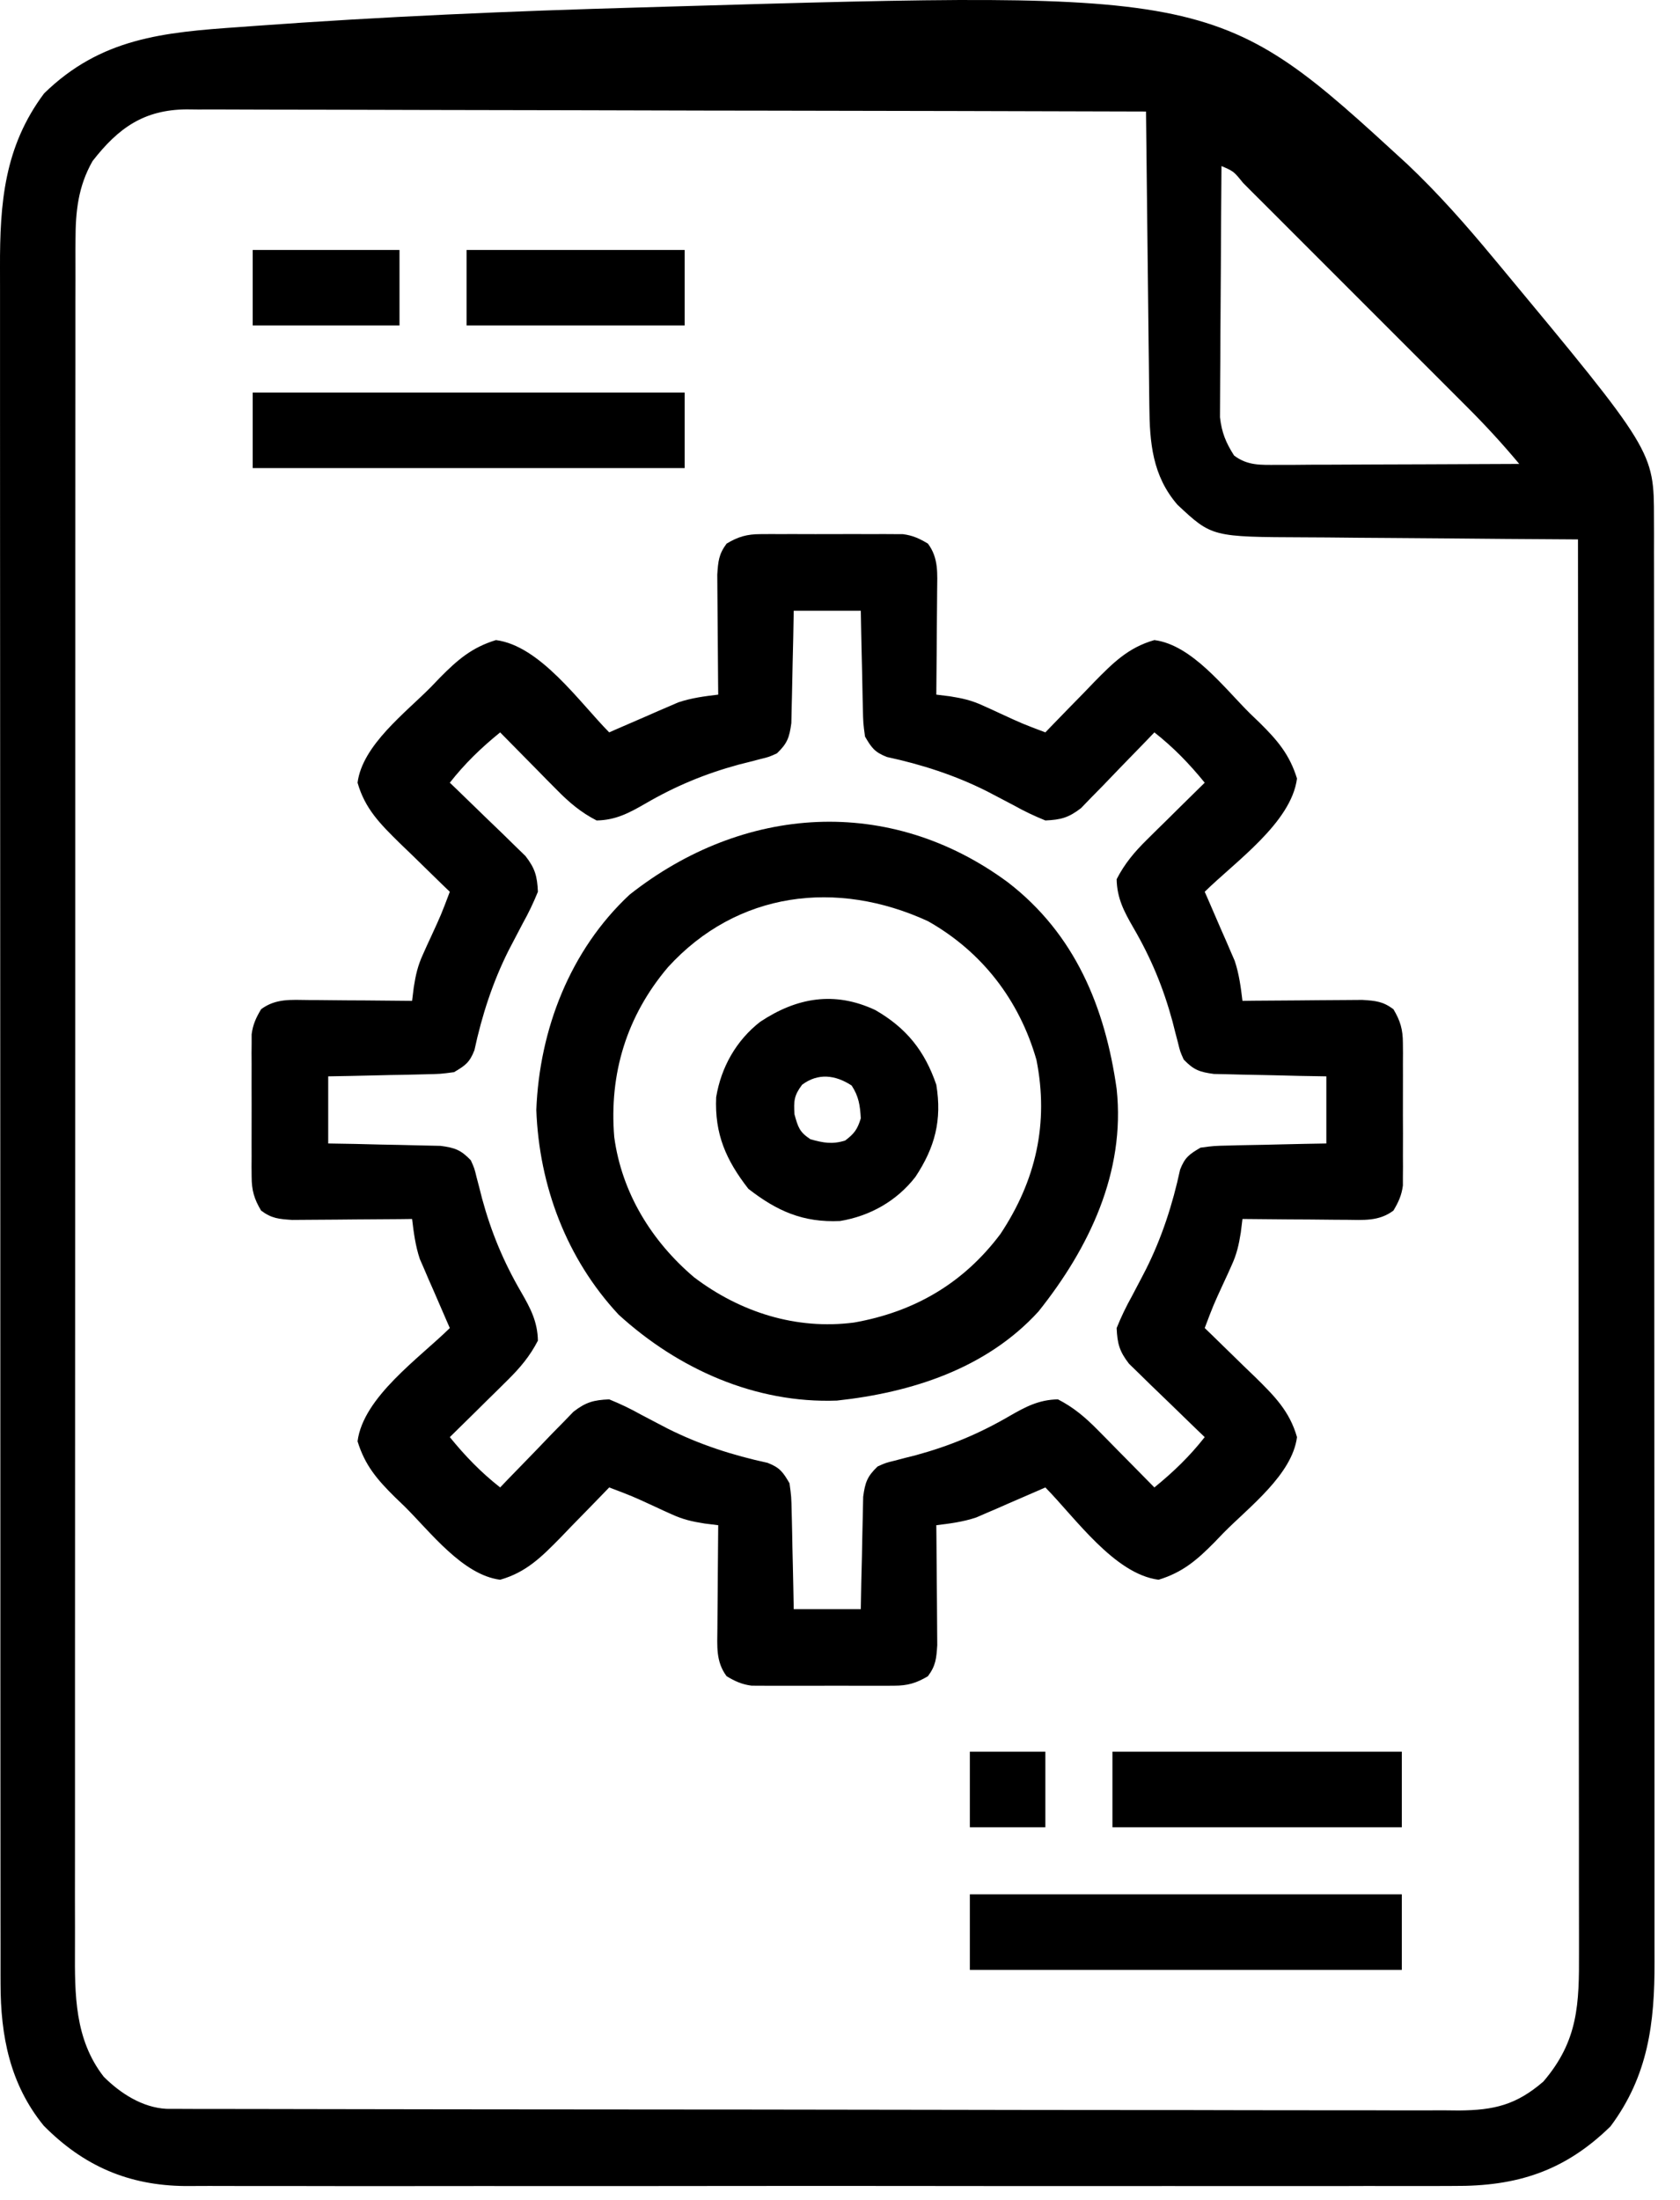
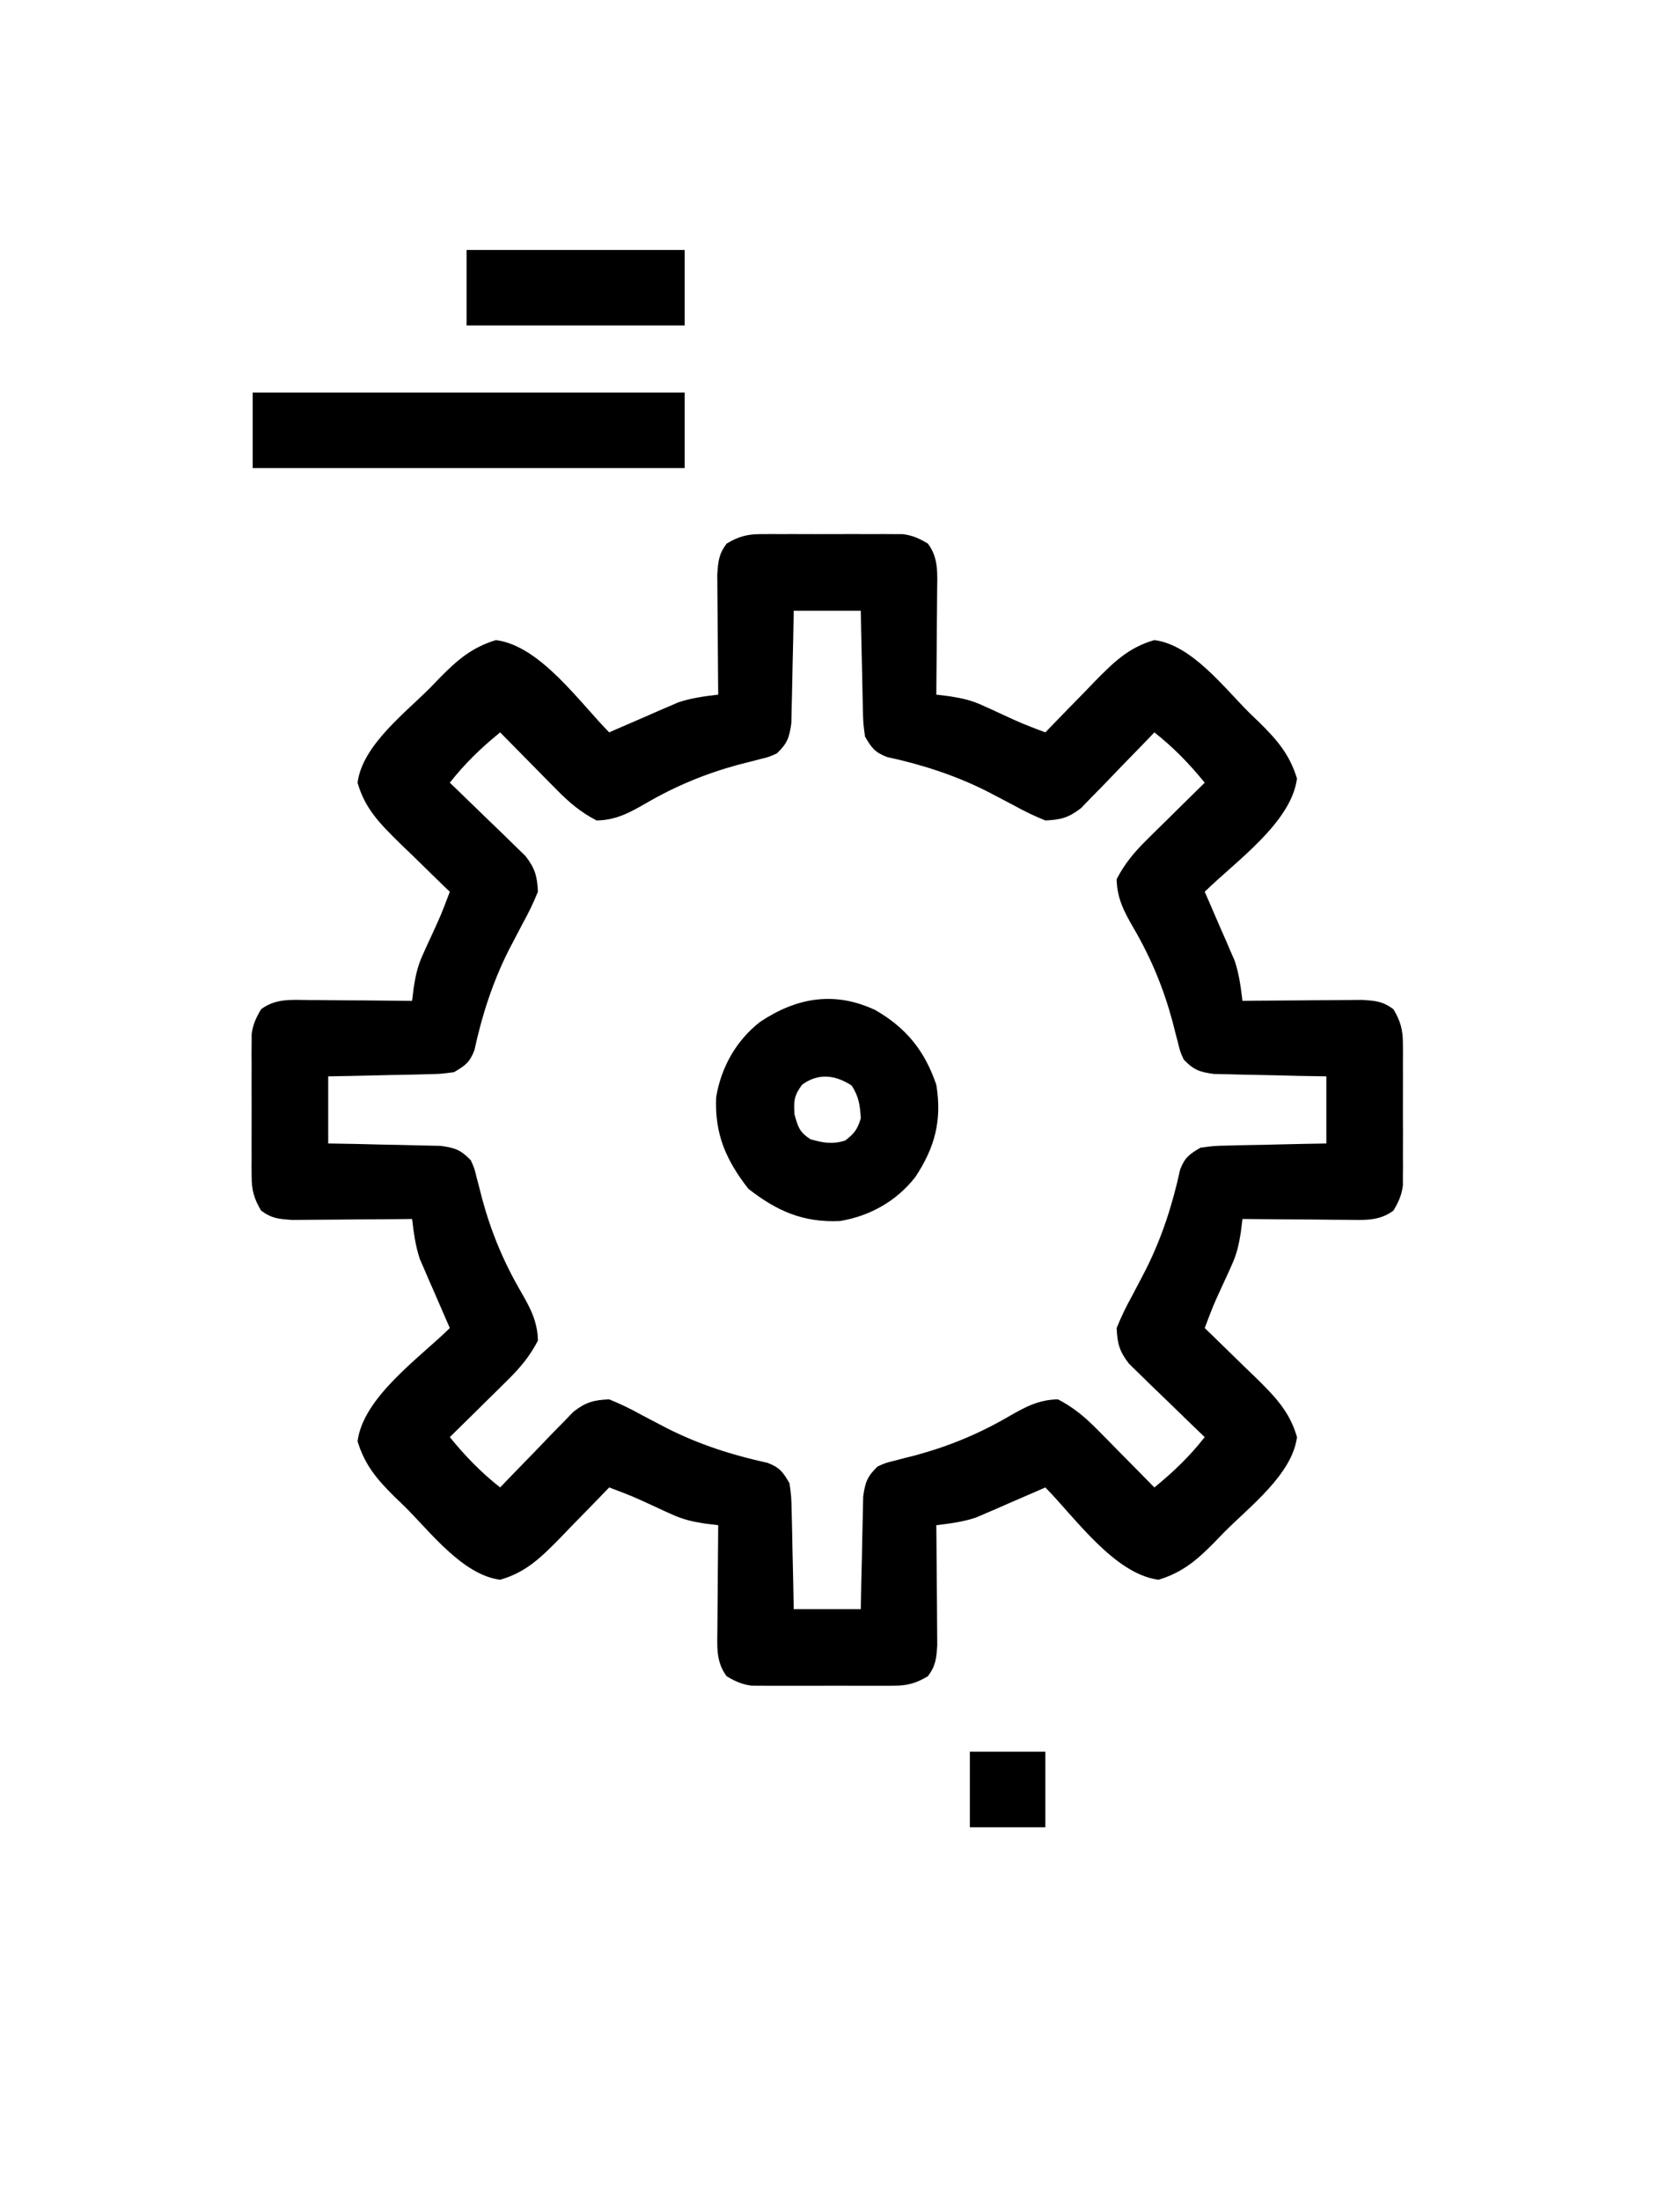
<svg xmlns="http://www.w3.org/2000/svg" width="55" height="72" viewBox="0 0 55 72" fill="none">
-   <path d="M7.833 0.886C7.988 0.874 8.144 0.863 8.304 0.851C12.516 0.543 16.733 0.362 20.954 0.244C21.256 0.235 21.558 0.226 21.86 0.217C39.883 -0.31 39.883 -0.31 46.069 5.37C47.08 6.326 47.992 7.36 48.879 8.43C48.987 8.56 48.987 8.56 49.098 8.692C54.147 14.77 54.147 14.77 54.148 16.969C54.149 17.143 54.149 17.316 54.15 17.495C54.15 17.689 54.149 17.883 54.149 18.076C54.149 18.281 54.15 18.486 54.15 18.691C54.151 19.255 54.151 19.82 54.151 20.384C54.151 20.992 54.151 21.6 54.152 22.208C54.153 23.401 54.154 24.593 54.154 25.785C54.154 26.755 54.154 27.724 54.154 28.694C54.156 31.441 54.156 34.189 54.156 36.937C54.156 37.16 54.156 37.16 54.156 37.386C54.156 37.535 54.156 37.683 54.156 37.836C54.156 40.24 54.157 42.644 54.159 45.047C54.161 47.515 54.162 49.983 54.162 52.45C54.162 53.836 54.163 55.221 54.164 56.607C54.165 57.787 54.166 58.967 54.165 60.147C54.164 60.749 54.164 61.351 54.165 61.953C54.166 62.505 54.166 63.056 54.165 63.608C54.165 63.807 54.165 64.006 54.166 64.205C54.173 66.212 53.958 67.944 52.724 69.597C51.222 71.064 49.662 71.561 47.592 71.546C47.407 71.546 47.222 71.547 47.037 71.548C46.533 71.55 46.029 71.549 45.525 71.548C44.98 71.546 44.435 71.548 43.89 71.55C42.824 71.552 41.758 71.552 40.691 71.55C39.825 71.549 38.958 71.549 38.091 71.549C37.905 71.549 37.905 71.549 37.716 71.55C37.465 71.55 37.214 71.55 36.963 71.55C34.611 71.552 32.259 71.55 29.907 71.547C27.89 71.544 25.874 71.545 23.858 71.547C21.514 71.55 19.17 71.552 16.826 71.55C16.576 71.55 16.326 71.549 16.075 71.549C15.952 71.549 15.829 71.549 15.703 71.549C14.837 71.549 13.972 71.549 13.106 71.551C12.051 71.552 10.996 71.552 9.94 71.549C9.402 71.547 8.864 71.547 8.326 71.549C7.833 71.55 7.34 71.549 6.847 71.546C6.585 71.546 6.324 71.547 6.063 71.549C4.213 71.532 2.735 70.895 1.429 69.571C0.323 68.212 0.019 66.632 0.018 64.927C0.017 64.826 0.017 64.725 0.017 64.621C0.016 64.284 0.017 63.947 0.017 63.61C0.017 63.366 0.016 63.121 0.016 62.877C0.015 62.206 0.015 61.535 0.015 60.864C0.015 60.14 0.015 59.416 0.014 58.692C0.013 57.274 0.012 55.856 0.012 54.438C0.012 53.286 0.012 52.133 0.012 50.981C0.01 47.713 0.01 44.445 0.01 41.177C0.01 41.001 0.01 40.824 0.01 40.643C0.01 40.467 0.01 40.29 0.01 40.108C0.01 37.25 0.009 34.391 0.007 31.532C0.005 28.597 0.004 25.661 0.004 22.726C0.004 21.078 0.004 19.43 0.002 17.782C0.001 16.379 0.001 14.976 0.001 13.573C0.002 12.857 0.002 12.141 0.001 11.426C-0 10.77 -0 10.114 0.001 9.459C0.001 9.222 0.001 8.985 0 8.749C-0.006 6.649 0.138 4.804 1.443 3.058C3.304 1.24 5.355 1.058 7.833 0.886ZM3.03 5.272C2.558 6.102 2.472 6.92 2.472 7.862C2.471 7.962 2.471 8.063 2.47 8.166C2.469 8.502 2.47 8.837 2.471 9.172C2.47 9.416 2.47 9.659 2.469 9.903C2.468 10.571 2.468 11.239 2.469 11.907C2.469 12.628 2.468 13.349 2.467 14.069C2.465 15.481 2.465 16.893 2.465 18.305C2.465 19.452 2.465 20.6 2.465 21.747C2.464 21.911 2.464 22.074 2.464 22.242C2.464 22.574 2.464 22.906 2.464 23.238C2.462 26.349 2.463 29.46 2.463 32.572C2.464 35.418 2.463 38.264 2.46 41.111C2.457 44.033 2.456 46.956 2.457 49.879C2.457 51.52 2.457 53.16 2.455 54.801C2.453 56.198 2.453 57.595 2.455 58.992C2.455 59.705 2.456 60.417 2.454 61.13C2.452 61.782 2.453 62.435 2.455 63.087C2.455 63.323 2.455 63.559 2.454 63.795C2.447 65.279 2.441 66.743 3.395 67.97C3.939 68.516 4.665 68.981 5.447 69.022C5.58 69.022 5.712 69.023 5.849 69.023C6.079 69.024 6.079 69.024 6.313 69.025C6.482 69.025 6.651 69.025 6.825 69.025C7.004 69.025 7.183 69.026 7.368 69.026C7.866 69.028 8.364 69.028 8.861 69.028C9.398 69.029 9.935 69.03 10.471 69.031C11.768 69.034 13.064 69.036 14.36 69.037C14.971 69.037 15.581 69.038 16.191 69.039C18.22 69.041 20.249 69.043 22.278 69.044C22.804 69.044 23.331 69.045 23.857 69.045C23.988 69.045 24.119 69.045 24.254 69.045C26.374 69.046 28.494 69.05 30.615 69.054C32.791 69.059 34.968 69.061 37.144 69.062C38.366 69.062 39.588 69.063 40.811 69.067C41.851 69.07 42.892 69.071 43.933 69.07C44.464 69.069 44.995 69.069 45.526 69.072C46.102 69.075 46.678 69.073 47.254 69.071C47.421 69.073 47.589 69.075 47.761 69.076C48.91 69.067 49.638 68.897 50.527 68.129C51.675 66.789 51.7 65.582 51.693 63.885C51.693 63.685 51.693 63.486 51.693 63.286C51.694 62.739 51.693 62.192 51.691 61.645C51.69 61.054 51.691 60.464 51.691 59.873C51.691 58.851 51.69 57.828 51.688 56.806C51.686 55.327 51.685 53.849 51.685 52.37C51.685 49.971 51.683 47.573 51.68 45.174C51.678 42.844 51.676 40.514 51.675 38.184C51.675 38.041 51.674 37.897 51.674 37.749C51.674 37.028 51.674 36.307 51.673 35.587C51.67 29.61 51.666 23.632 51.66 17.655C51.523 17.654 51.386 17.653 51.246 17.652C49.955 17.645 48.664 17.635 47.373 17.622C46.71 17.616 46.047 17.611 45.383 17.607C44.742 17.604 44.101 17.598 43.46 17.591C43.216 17.589 42.972 17.587 42.728 17.587C39.675 17.575 39.675 17.575 38.548 16.521C37.729 15.574 37.637 14.495 37.627 13.283C37.626 13.179 37.624 13.074 37.623 12.966C37.618 12.623 37.615 12.28 37.612 11.937C37.609 11.698 37.606 11.459 37.603 11.22C37.595 10.593 37.589 9.966 37.582 9.339C37.575 8.698 37.567 8.058 37.56 7.417C37.545 6.162 37.531 4.906 37.518 3.65C33.409 3.638 29.299 3.628 25.19 3.622C24.705 3.622 24.22 3.621 23.734 3.62C23.638 3.62 23.541 3.62 23.442 3.62C21.878 3.617 20.314 3.613 18.751 3.608C17.146 3.603 15.541 3.6 13.936 3.599C13.035 3.598 12.133 3.596 11.232 3.592C10.384 3.589 9.536 3.588 8.687 3.588C8.376 3.588 8.065 3.587 7.753 3.585C7.328 3.582 6.903 3.583 6.478 3.584C6.355 3.583 6.232 3.581 6.105 3.58C4.711 3.593 3.875 4.186 3.03 5.272ZM39.989 5.435C39.98 6.549 39.972 7.662 39.968 8.776C39.966 9.293 39.963 9.81 39.958 10.327C39.953 10.827 39.951 11.326 39.95 11.826C39.949 12.016 39.948 12.206 39.946 12.396C39.943 12.663 39.942 12.93 39.942 13.198C39.941 13.349 39.941 13.501 39.94 13.658C39.998 14.16 40.13 14.483 40.401 14.909C40.843 15.245 41.277 15.217 41.819 15.215C41.995 15.215 42.171 15.215 42.352 15.215C42.543 15.213 42.735 15.212 42.926 15.21C43.122 15.21 43.318 15.209 43.515 15.209C44.03 15.208 44.546 15.205 45.061 15.202C45.588 15.2 46.114 15.198 46.641 15.197C47.673 15.194 48.705 15.189 49.737 15.184C49.19 14.528 48.62 13.909 48.016 13.307C47.93 13.221 47.844 13.135 47.756 13.047C47.476 12.766 47.196 12.486 46.916 12.206C46.72 12.011 46.525 11.815 46.329 11.62C45.921 11.211 45.513 10.803 45.105 10.396C44.58 9.872 44.056 9.347 43.532 8.823C43.129 8.419 42.726 8.017 42.323 7.614C42.13 7.42 41.936 7.227 41.743 7.033C41.474 6.764 41.205 6.495 40.935 6.227C40.855 6.146 40.775 6.065 40.692 5.982C40.39 5.608 40.39 5.608 39.989 5.435Z" fill="black" />
  <path d="M24.895 17.482C25.003 17.481 25.111 17.48 25.223 17.48C25.396 17.48 25.396 17.48 25.573 17.481C25.693 17.481 25.812 17.481 25.936 17.48C26.189 17.48 26.442 17.481 26.695 17.482C27.082 17.483 27.468 17.482 27.855 17.48C28.101 17.48 28.347 17.481 28.593 17.481C28.709 17.481 28.825 17.48 28.944 17.48C29.106 17.481 29.106 17.481 29.271 17.482C29.413 17.482 29.413 17.482 29.558 17.483C29.881 17.524 30.1 17.626 30.378 17.792C30.736 18.273 30.684 18.775 30.68 19.356C30.679 19.453 30.679 19.55 30.678 19.649C30.677 19.957 30.674 20.265 30.67 20.573C30.669 20.782 30.667 20.991 30.666 21.2C30.663 21.712 30.659 22.223 30.653 22.735C30.8 22.753 30.947 22.771 31.098 22.79C31.508 22.855 31.803 22.921 32.174 23.091C32.268 23.133 32.362 23.176 32.459 23.219C32.554 23.263 32.649 23.307 32.747 23.353C33.474 23.688 33.474 23.688 34.223 23.971C34.297 23.894 34.371 23.817 34.447 23.738C34.785 23.388 35.126 23.04 35.467 22.692C35.583 22.571 35.7 22.45 35.819 22.326C36.437 21.698 36.935 21.194 37.792 20.95C39.022 21.107 40.083 22.522 40.924 23.353C41.027 23.452 41.13 23.551 41.236 23.653C41.818 24.227 42.219 24.694 42.461 25.481C42.276 26.927 40.431 28.21 39.44 29.188C39.472 29.262 39.505 29.336 39.539 29.412C39.687 29.752 39.834 30.092 39.98 30.432C40.032 30.549 40.083 30.665 40.136 30.785C40.185 30.899 40.234 31.014 40.285 31.132C40.353 31.288 40.353 31.288 40.422 31.448C40.566 31.88 40.621 32.306 40.676 32.758C40.806 32.756 40.936 32.755 41.07 32.753C41.554 32.749 42.038 32.745 42.523 32.743C42.732 32.741 42.941 32.739 43.151 32.737C43.452 32.734 43.753 32.732 44.054 32.731C44.236 32.73 44.417 32.728 44.603 32.727C45.039 32.756 45.272 32.774 45.618 33.032C45.846 33.414 45.927 33.697 45.928 34.139C45.929 34.247 45.93 34.356 45.931 34.467C45.93 34.64 45.93 34.64 45.929 34.817C45.93 34.937 45.93 35.057 45.93 35.18C45.93 35.433 45.93 35.686 45.929 35.939C45.927 36.326 45.929 36.713 45.931 37.1C45.93 37.346 45.93 37.592 45.929 37.838C45.93 37.953 45.931 38.069 45.931 38.188C45.93 38.296 45.929 38.404 45.928 38.516C45.928 38.61 45.928 38.705 45.928 38.803C45.886 39.125 45.784 39.344 45.618 39.623C45.137 39.981 44.636 39.929 44.054 39.924C43.958 39.924 43.861 39.923 43.761 39.923C43.453 39.921 43.146 39.918 42.838 39.914C42.629 39.913 42.42 39.912 42.211 39.911C41.699 39.908 41.187 39.903 40.676 39.897C40.657 40.044 40.639 40.191 40.621 40.343C40.555 40.753 40.489 41.048 40.319 41.418C40.277 41.512 40.235 41.607 40.191 41.704C40.125 41.846 40.125 41.846 40.058 41.991C39.723 42.718 39.723 42.718 39.44 43.467C39.517 43.541 39.594 43.615 39.673 43.691C40.023 44.03 40.371 44.37 40.718 44.711C40.84 44.828 40.96 44.944 41.085 45.064C41.712 45.682 42.217 46.18 42.461 47.037C42.303 48.266 40.888 49.327 40.058 50.169C39.959 50.272 39.86 50.375 39.758 50.481C39.184 51.062 38.717 51.464 37.93 51.705C36.484 51.52 35.2 49.675 34.223 48.684C34.149 48.717 34.075 48.749 33.998 48.783C33.659 48.931 33.319 49.078 32.978 49.225C32.862 49.276 32.746 49.327 32.626 49.38C32.511 49.429 32.397 49.478 32.278 49.529C32.122 49.597 32.122 49.597 31.962 49.666C31.53 49.811 31.104 49.866 30.653 49.92C30.654 50.05 30.656 50.18 30.657 50.315C30.662 50.799 30.665 51.283 30.668 51.767C30.669 51.976 30.671 52.186 30.674 52.395C30.677 52.696 30.678 52.998 30.68 53.299C30.681 53.48 30.683 53.661 30.684 53.848C30.655 54.284 30.636 54.516 30.378 54.863C29.997 55.09 29.713 55.172 29.271 55.173C29.163 55.174 29.055 55.175 28.944 55.175C28.828 55.175 28.712 55.174 28.593 55.174C28.474 55.174 28.354 55.174 28.23 55.175C27.977 55.175 27.724 55.174 27.471 55.173C27.084 55.172 26.698 55.173 26.311 55.175C26.065 55.175 25.819 55.174 25.573 55.174C25.399 55.175 25.399 55.175 25.223 55.175C25.06 55.174 25.06 55.174 24.895 55.173C24.753 55.173 24.753 55.173 24.608 55.172C24.285 55.131 24.066 55.029 23.788 54.863C23.43 54.382 23.482 53.88 23.486 53.299C23.487 53.154 23.487 53.154 23.488 53.006C23.489 52.698 23.493 52.39 23.496 52.083C23.497 51.873 23.499 51.664 23.5 51.455C23.503 50.943 23.508 50.432 23.513 49.92C23.366 49.902 23.219 49.884 23.068 49.865C22.658 49.8 22.363 49.734 21.992 49.564C21.898 49.522 21.804 49.479 21.707 49.436C21.612 49.392 21.517 49.348 21.419 49.302C20.692 48.967 20.692 48.967 19.944 48.684C19.87 48.761 19.796 48.838 19.719 48.917C19.381 49.267 19.04 49.615 18.699 49.963C18.583 50.084 18.466 50.205 18.347 50.33C17.729 50.957 17.231 51.461 16.374 51.705C15.145 51.548 14.083 50.133 13.242 49.302C13.087 49.154 13.087 49.154 12.93 49.002C12.349 48.428 11.947 47.961 11.706 47.174C11.89 45.728 13.735 44.444 14.726 43.467C14.694 43.393 14.661 43.319 14.628 43.243C14.479 42.903 14.332 42.563 14.186 42.223C14.134 42.106 14.083 41.99 14.03 41.87C13.981 41.755 13.932 41.641 13.882 41.523C13.836 41.419 13.791 41.314 13.744 41.207C13.6 40.775 13.545 40.349 13.491 39.897C13.36 39.899 13.23 39.9 13.096 39.902C12.612 39.906 12.128 39.91 11.644 39.912C11.434 39.914 11.225 39.916 11.015 39.918C10.714 39.921 10.413 39.923 10.112 39.924C9.84 39.926 9.84 39.926 9.563 39.928C9.127 39.899 8.894 39.881 8.548 39.623C8.32 39.241 8.239 38.958 8.238 38.516C8.237 38.407 8.236 38.299 8.235 38.188C8.236 38.072 8.236 37.957 8.237 37.838C8.236 37.718 8.236 37.598 8.236 37.475C8.236 37.222 8.236 36.969 8.237 36.716C8.239 36.329 8.237 35.942 8.236 35.555C8.236 35.309 8.236 35.063 8.237 34.817C8.236 34.702 8.236 34.586 8.235 34.467C8.236 34.359 8.237 34.251 8.238 34.139C8.238 33.997 8.238 33.997 8.238 33.852C8.28 33.53 8.382 33.311 8.548 33.032C9.029 32.674 9.53 32.726 10.112 32.731C10.257 32.731 10.257 32.731 10.405 32.732C10.713 32.734 11.02 32.737 11.328 32.741C11.537 32.742 11.746 32.743 11.956 32.744C12.467 32.747 12.979 32.752 13.491 32.758C13.509 32.611 13.527 32.464 13.546 32.312C13.611 31.902 13.677 31.607 13.847 31.237C13.889 31.143 13.931 31.048 13.975 30.951C14.019 30.857 14.063 30.762 14.108 30.664C14.443 29.936 14.443 29.936 14.726 29.188C14.649 29.114 14.572 29.04 14.493 28.964C14.143 28.625 13.795 28.285 13.448 27.944C13.327 27.827 13.206 27.711 13.081 27.591C12.454 26.973 11.949 26.475 11.706 25.618C11.863 24.389 13.278 23.328 14.108 22.486C14.207 22.383 14.306 22.28 14.408 22.174C14.983 21.593 15.449 21.191 16.236 20.95C17.682 21.135 18.966 22.98 19.944 23.971C20.017 23.938 20.091 23.905 20.168 23.872C20.507 23.723 20.848 23.577 21.188 23.43C21.304 23.379 21.421 23.328 21.54 23.275C21.655 23.226 21.77 23.177 21.888 23.126C21.992 23.081 22.096 23.035 22.204 22.989C22.636 22.844 23.062 22.789 23.513 22.735C23.512 22.605 23.51 22.474 23.509 22.34C23.504 21.856 23.501 21.372 23.498 20.888C23.497 20.679 23.495 20.469 23.493 20.26C23.489 19.959 23.488 19.657 23.486 19.356C23.485 19.175 23.484 18.994 23.482 18.807C23.511 18.371 23.53 18.139 23.788 17.792C24.169 17.565 24.453 17.483 24.895 17.482ZM25.985 19.989C25.98 20.28 25.974 20.571 25.969 20.871C25.963 21.153 25.956 21.436 25.949 21.719C25.944 21.915 25.94 22.111 25.937 22.307C25.933 22.589 25.925 22.871 25.918 23.153C25.914 23.323 25.91 23.493 25.907 23.668C25.843 24.138 25.776 24.331 25.436 24.657C25.174 24.776 25.174 24.776 24.877 24.848C24.766 24.877 24.655 24.906 24.541 24.936C24.423 24.965 24.305 24.995 24.183 25.026C23.075 25.328 22.11 25.73 21.119 26.307C20.593 26.61 20.155 26.843 19.532 26.854C19.02 26.591 18.64 26.27 18.238 25.861C18.128 25.751 18.019 25.641 17.906 25.527C17.794 25.413 17.682 25.299 17.567 25.181C17.452 25.065 17.337 24.948 17.219 24.829C16.936 24.544 16.655 24.257 16.374 23.971C15.752 24.476 15.221 24.988 14.726 25.618C14.85 25.736 14.85 25.736 14.976 25.857C15.283 26.152 15.588 26.449 15.892 26.746C16.088 26.937 16.286 27.127 16.484 27.316C16.608 27.437 16.731 27.558 16.858 27.683C16.972 27.794 17.087 27.904 17.204 28.019C17.518 28.424 17.587 28.679 17.61 29.188C17.459 29.558 17.305 29.88 17.112 30.226C17.009 30.421 16.906 30.616 16.805 30.812C16.729 30.957 16.729 30.957 16.652 31.105C16.13 32.144 15.776 33.238 15.532 34.372C15.377 34.772 15.234 34.875 14.864 35.092C14.423 35.151 14.423 35.151 13.909 35.162C13.818 35.164 13.728 35.167 13.634 35.169C13.346 35.177 13.058 35.182 12.77 35.186C12.574 35.191 12.378 35.196 12.182 35.2C11.703 35.212 11.224 35.221 10.745 35.229C10.745 35.954 10.745 36.679 10.745 37.426C11.036 37.431 11.326 37.436 11.626 37.441C11.909 37.448 12.192 37.455 12.474 37.462C12.67 37.467 12.866 37.47 13.062 37.473C13.345 37.478 13.627 37.485 13.909 37.493C14.079 37.496 14.248 37.5 14.423 37.504C14.894 37.567 15.086 37.635 15.413 37.975C15.531 38.237 15.531 38.237 15.603 38.534C15.632 38.645 15.661 38.755 15.691 38.869C15.721 38.988 15.751 39.106 15.782 39.228C16.083 40.335 16.485 41.301 17.062 42.292C17.366 42.818 17.598 43.256 17.61 43.879C17.346 44.391 17.025 44.77 16.617 45.173C16.507 45.282 16.396 45.392 16.283 45.504C16.169 45.616 16.054 45.728 15.936 45.844C15.82 45.959 15.704 46.074 15.585 46.192C15.299 46.474 15.013 46.756 14.726 47.037C15.231 47.658 15.744 48.189 16.374 48.684C16.453 48.602 16.532 48.519 16.613 48.434C16.908 48.128 17.204 47.823 17.502 47.519C17.693 47.322 17.882 47.124 18.071 46.926C18.192 46.803 18.314 46.68 18.439 46.552C18.549 46.438 18.66 46.324 18.774 46.206C19.18 45.892 19.434 45.823 19.944 45.801C20.314 45.952 20.636 46.105 20.982 46.299C21.177 46.402 21.372 46.504 21.567 46.606C21.664 46.657 21.761 46.707 21.86 46.759C22.899 47.281 23.994 47.634 25.128 47.878C25.528 48.034 25.631 48.176 25.847 48.547C25.907 48.987 25.907 48.987 25.918 49.502C25.92 49.592 25.923 49.683 25.925 49.776C25.933 50.065 25.937 50.353 25.942 50.641C25.946 50.837 25.951 51.033 25.956 51.229C25.968 51.708 25.976 52.187 25.985 52.666C26.71 52.666 27.434 52.666 28.181 52.666C28.187 52.375 28.192 52.084 28.197 51.784C28.203 51.502 28.21 51.219 28.218 50.936C28.222 50.74 28.226 50.544 28.229 50.348C28.234 50.066 28.241 49.784 28.248 49.502C28.252 49.332 28.256 49.162 28.259 48.987C28.323 48.517 28.391 48.324 28.731 47.998C28.992 47.88 28.992 47.88 29.29 47.807C29.4 47.778 29.511 47.749 29.625 47.719C29.743 47.69 29.862 47.66 29.983 47.629C31.091 47.327 32.056 46.925 33.048 46.348C33.574 46.045 34.011 45.812 34.635 45.801C35.147 46.064 35.526 46.386 35.929 46.794C36.038 46.904 36.147 47.014 36.26 47.128C36.428 47.299 36.428 47.299 36.599 47.474C36.714 47.59 36.829 47.706 36.947 47.826C37.23 48.111 37.511 48.398 37.792 48.684C38.414 48.179 38.945 47.667 39.44 47.037C39.357 46.958 39.275 46.879 39.19 46.798C38.883 46.503 38.578 46.206 38.274 45.909C38.078 45.718 37.88 45.529 37.682 45.339C37.559 45.218 37.435 45.097 37.308 44.972C37.194 44.861 37.079 44.751 36.962 44.636C36.648 44.231 36.579 43.976 36.557 43.467C36.707 43.096 36.861 42.775 37.054 42.429C37.157 42.234 37.26 42.038 37.362 41.843C37.412 41.746 37.462 41.65 37.514 41.55C38.036 40.511 38.39 39.417 38.634 38.283C38.789 37.883 38.932 37.78 39.303 37.563C39.743 37.504 39.743 37.504 40.257 37.493C40.348 37.49 40.439 37.488 40.532 37.485C40.82 37.478 41.108 37.473 41.396 37.469C41.592 37.464 41.788 37.459 41.984 37.455C42.463 37.443 42.942 37.434 43.422 37.426C43.422 36.701 43.422 35.976 43.422 35.229C43.131 35.224 42.84 35.219 42.54 35.214C42.257 35.207 41.975 35.2 41.692 35.193C41.496 35.188 41.3 35.185 41.104 35.181C40.822 35.177 40.539 35.17 40.257 35.162C40.088 35.158 39.918 35.155 39.743 35.151C39.272 35.088 39.08 35.02 38.753 34.68C38.635 34.418 38.635 34.418 38.563 34.121C38.534 34.01 38.505 33.9 38.475 33.786C38.445 33.667 38.415 33.549 38.384 33.427C38.083 32.32 37.681 31.354 37.104 30.363C36.8 29.837 36.568 29.399 36.557 28.776C36.82 28.264 37.141 27.884 37.549 27.482C37.66 27.373 37.77 27.263 37.883 27.151C38.055 26.983 38.055 26.983 38.23 26.811C38.346 26.696 38.462 26.581 38.581 26.463C38.867 26.181 39.153 25.899 39.44 25.618C38.935 24.997 38.422 24.466 37.792 23.971C37.714 24.053 37.635 24.136 37.553 24.221C37.258 24.527 36.962 24.832 36.664 25.136C36.473 25.332 36.284 25.53 36.095 25.728C35.974 25.852 35.852 25.975 35.727 26.102C35.617 26.217 35.506 26.331 35.392 26.449C34.986 26.763 34.732 26.831 34.223 26.854C33.852 26.703 33.53 26.55 33.184 26.356C32.989 26.253 32.794 26.151 32.599 26.049C32.454 25.973 32.454 25.973 32.306 25.896C31.267 25.374 30.173 25.021 29.038 24.777C28.638 24.621 28.535 24.479 28.319 24.108C28.259 23.668 28.259 23.668 28.248 23.153C28.246 23.063 28.244 22.972 28.241 22.879C28.234 22.59 28.229 22.302 28.224 22.014C28.22 21.818 28.215 21.622 28.21 21.426C28.198 20.947 28.19 20.468 28.181 19.989C27.456 19.989 26.732 19.989 25.985 19.989Z" fill="black" />
-   <path d="M33 28.881C35.194 30.573 36.178 32.963 36.557 35.641C36.85 38.367 35.651 40.855 33.997 42.926C32.291 44.795 29.839 45.578 27.401 45.841C24.728 45.94 22.2 44.806 20.253 43.029C18.547 41.2 17.65 38.811 17.558 36.328C17.66 33.697 18.662 31.1 20.612 29.282C24.335 26.343 29.122 26.014 33 28.881ZM21.866 31.659C20.515 33.254 19.938 35.143 20.109 37.215C20.355 39.041 21.334 40.629 22.727 41.809C24.239 42.952 26.067 43.533 27.959 43.287C29.934 42.938 31.538 42.005 32.751 40.39C33.915 38.639 34.343 36.76 33.931 34.688C33.371 32.736 32.15 31.149 30.378 30.149C27.399 28.78 24.136 29.167 21.866 31.659Z" fill="black" />
  <path d="M28.653 33.058C29.671 33.643 30.274 34.393 30.653 35.504C30.843 36.661 30.61 37.555 29.966 38.524C29.356 39.309 28.479 39.803 27.5 39.964C26.294 40.019 25.44 39.641 24.5 38.91C23.769 37.971 23.392 37.117 23.446 35.911C23.608 34.931 24.102 34.055 24.886 33.444C26.088 32.646 27.319 32.434 28.653 33.058ZM26.259 35.504C25.995 35.855 25.983 36.03 26.01 36.473C26.127 36.894 26.172 37.052 26.534 37.289C26.959 37.406 27.241 37.461 27.667 37.331C27.968 37.105 28.071 36.964 28.181 36.602C28.156 36.179 28.115 35.886 27.881 35.529C27.346 35.179 26.78 35.113 26.259 35.504Z" fill="black" />
-   <path d="M31.751 62.002C36.418 62.002 41.085 62.002 45.893 62.002C45.893 62.818 45.893 63.633 45.893 64.474C41.226 64.474 36.559 64.474 31.751 64.474C31.751 63.658 31.751 62.843 31.751 62.002Z" fill="black" />
  <path d="M8.273 12.85C12.94 12.85 17.607 12.85 22.415 12.85C22.415 13.665 22.415 14.481 22.415 15.321C17.748 15.321 13.081 15.321 8.273 15.321C8.273 14.505 8.273 13.69 8.273 12.85Z" fill="black" />
-   <path d="M36.419 57.334C39.546 57.334 42.672 57.334 45.893 57.334C45.893 58.15 45.893 58.965 45.893 59.806C42.767 59.806 39.64 59.806 36.419 59.806C36.419 58.99 36.419 58.174 36.419 57.334Z" fill="black" />
  <path d="M15.275 8.181C17.631 8.181 19.988 8.181 22.415 8.181C22.415 8.997 22.415 9.812 22.415 10.653C20.059 10.653 17.703 10.653 15.275 10.653C15.275 9.837 15.275 9.022 15.275 8.181Z" fill="black" />
-   <path d="M8.273 8.181C9.859 8.181 11.445 8.181 13.079 8.181C13.079 8.997 13.079 9.812 13.079 10.653C11.493 10.653 9.907 10.653 8.273 10.653C8.273 9.837 8.273 9.022 8.273 8.181Z" fill="black" />
  <path d="M31.751 57.334C32.567 57.334 33.382 57.334 34.223 57.334C34.223 58.15 34.223 58.965 34.223 59.806C33.407 59.806 32.592 59.806 31.751 59.806C31.751 58.99 31.751 58.174 31.751 57.334Z" fill="black" />
</svg>